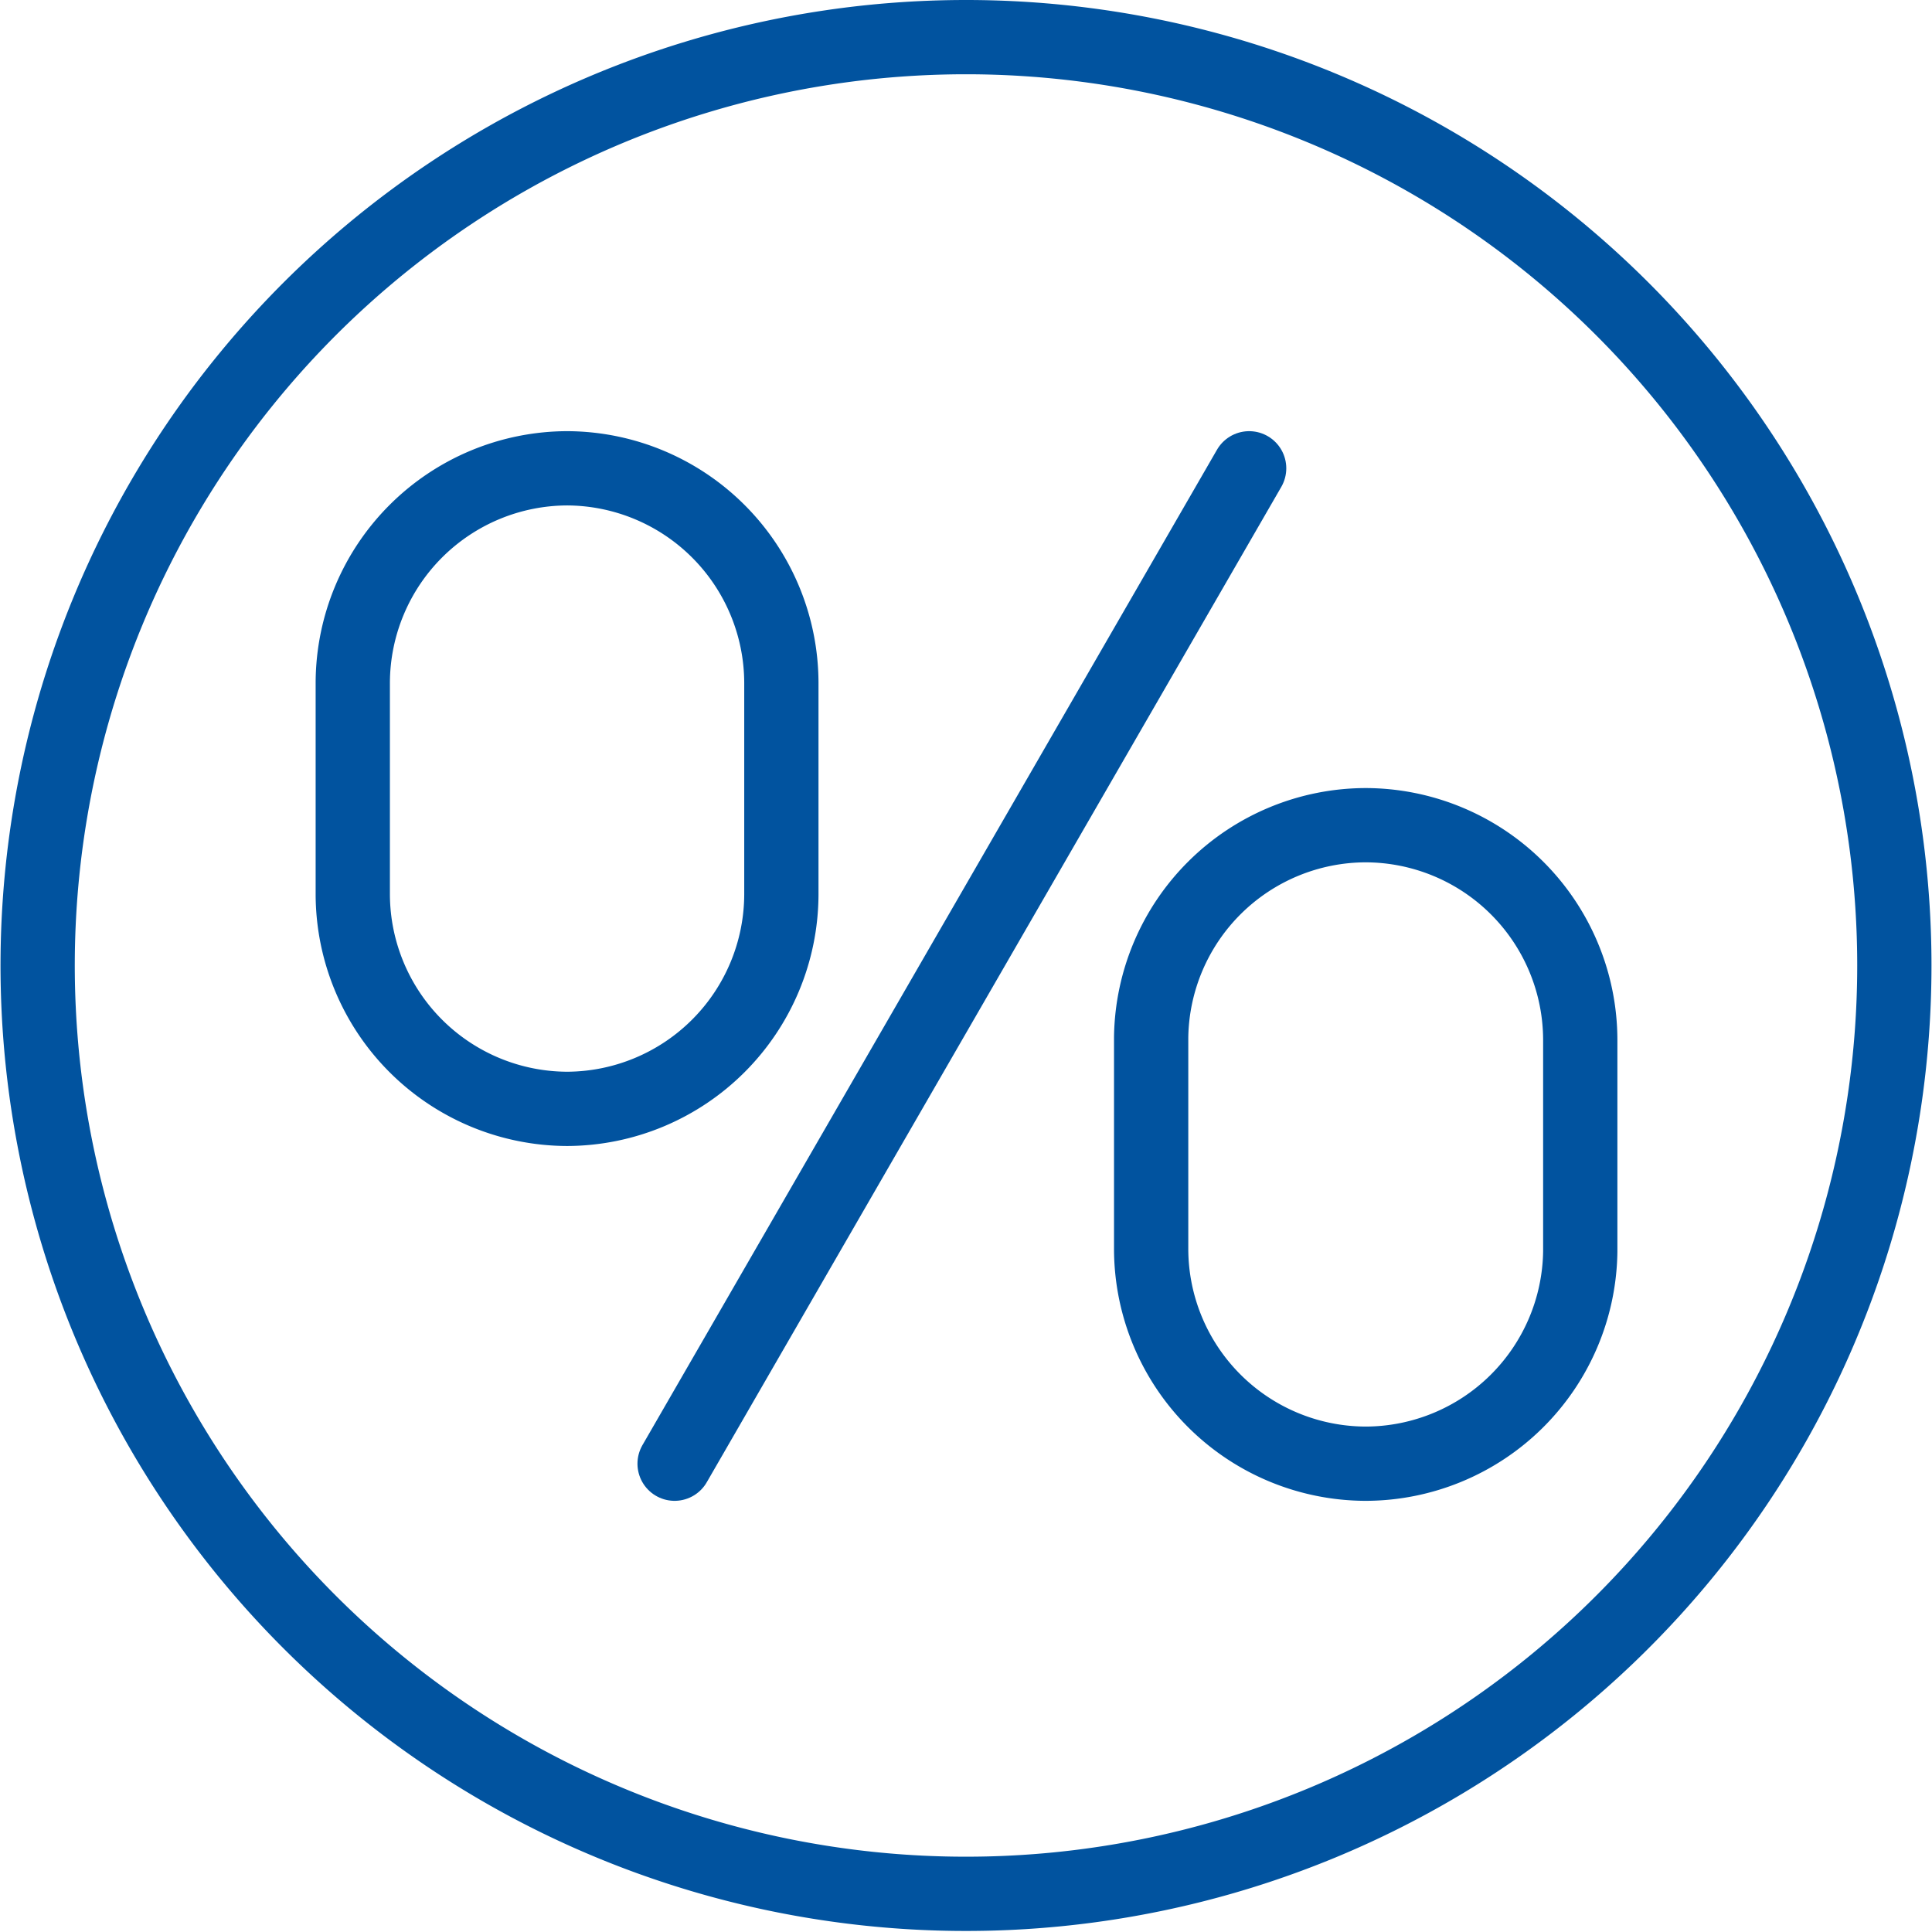
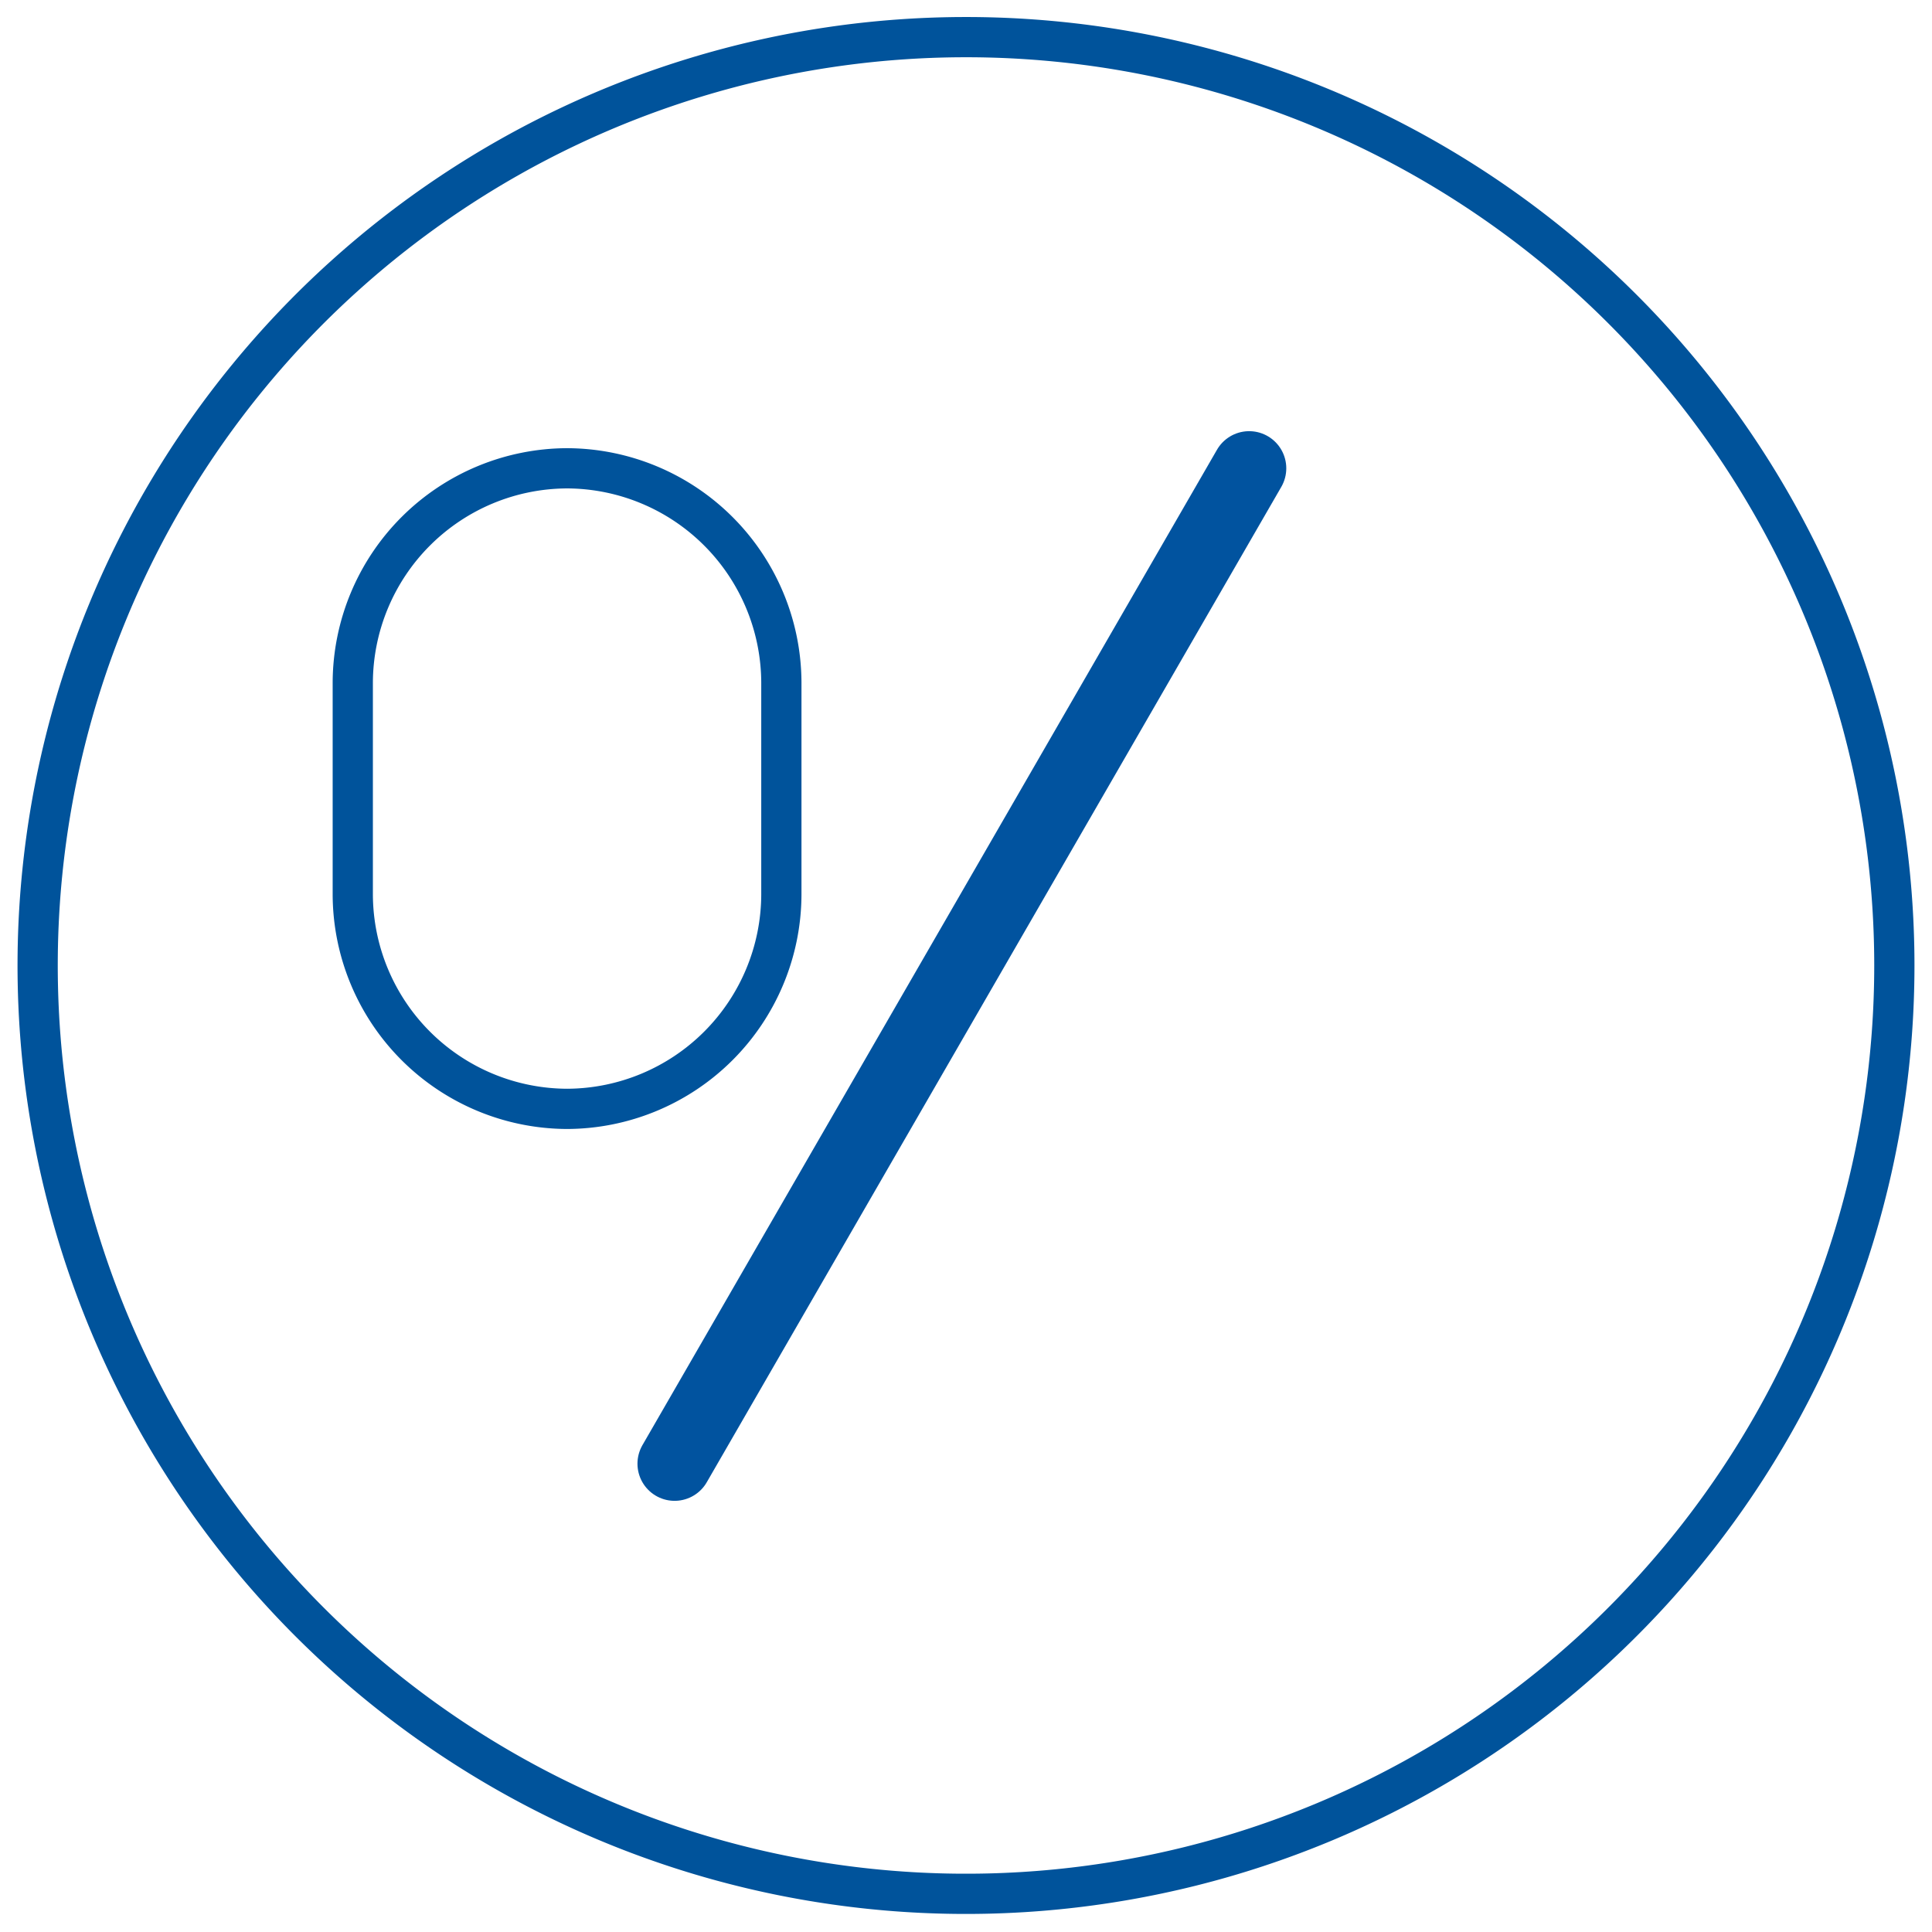
<svg xmlns="http://www.w3.org/2000/svg" viewBox="0 0 37.46 37.46">
  <defs>
    <style>.cls-1,.cls-2{fill:none;}.cls-1{stroke:#00539b;stroke-miterlimit:10;stroke-width:0.78px;}.cls-2{stroke:#01539f;stroke-linecap:round;stroke-linejoin:round;stroke-width:1.44px;}</style>
  </defs>
  <g id="Layer_2" data-name="Layer 2">
    <g id="Layer_1-2" data-name="Layer 1">
      <path class="cls-1" d="M18.73.72a18,18,0,1,0,18,18A18,18,0,0,0,18.73.72Z" />
-       <path class="cls-1" d="M26.48,28.38h0a4.17,4.17,0,0,1-4.16-4.16V20.11A4.17,4.17,0,0,1,26.48,16h0a4.17,4.17,0,0,1,4.16,4.16v4.11A4.17,4.17,0,0,1,26.48,28.38Z" />
      <path class="cls-1" d="M11,21.5h0a4.17,4.17,0,0,1-4.16-4.15V13.23A4.17,4.17,0,0,1,11,9.08h0a4.17,4.17,0,0,1,4.15,4.15v4.12A4.17,4.17,0,0,1,11,21.5Z" />
-       <line class="cls-1" x1="24.22" y1="9.08" x2="13.08" y2="28.38" />
-       <path class="cls-2" d="M18.73.72a18,18,0,1,0,18,18A18,18,0,0,0,18.73.72Z" />
-       <path class="cls-2" d="M26.48,28.38h0a4.17,4.17,0,0,1-4.16-4.16V20.11A4.17,4.17,0,0,1,26.48,16h0a4.17,4.17,0,0,1,4.16,4.16v4.11A4.17,4.17,0,0,1,26.48,28.38Z" />
-       <path class="cls-2" d="M11,21.5h0a4.17,4.17,0,0,1-4.16-4.15V13.23A4.17,4.17,0,0,1,11,9.08h0a4.17,4.17,0,0,1,4.15,4.15v4.12A4.17,4.17,0,0,1,11,21.5Z" />
      <line class="cls-2" x1="24.22" y1="9.08" x2="13.08" y2="28.38" />
    </g>
  </g>
</svg>